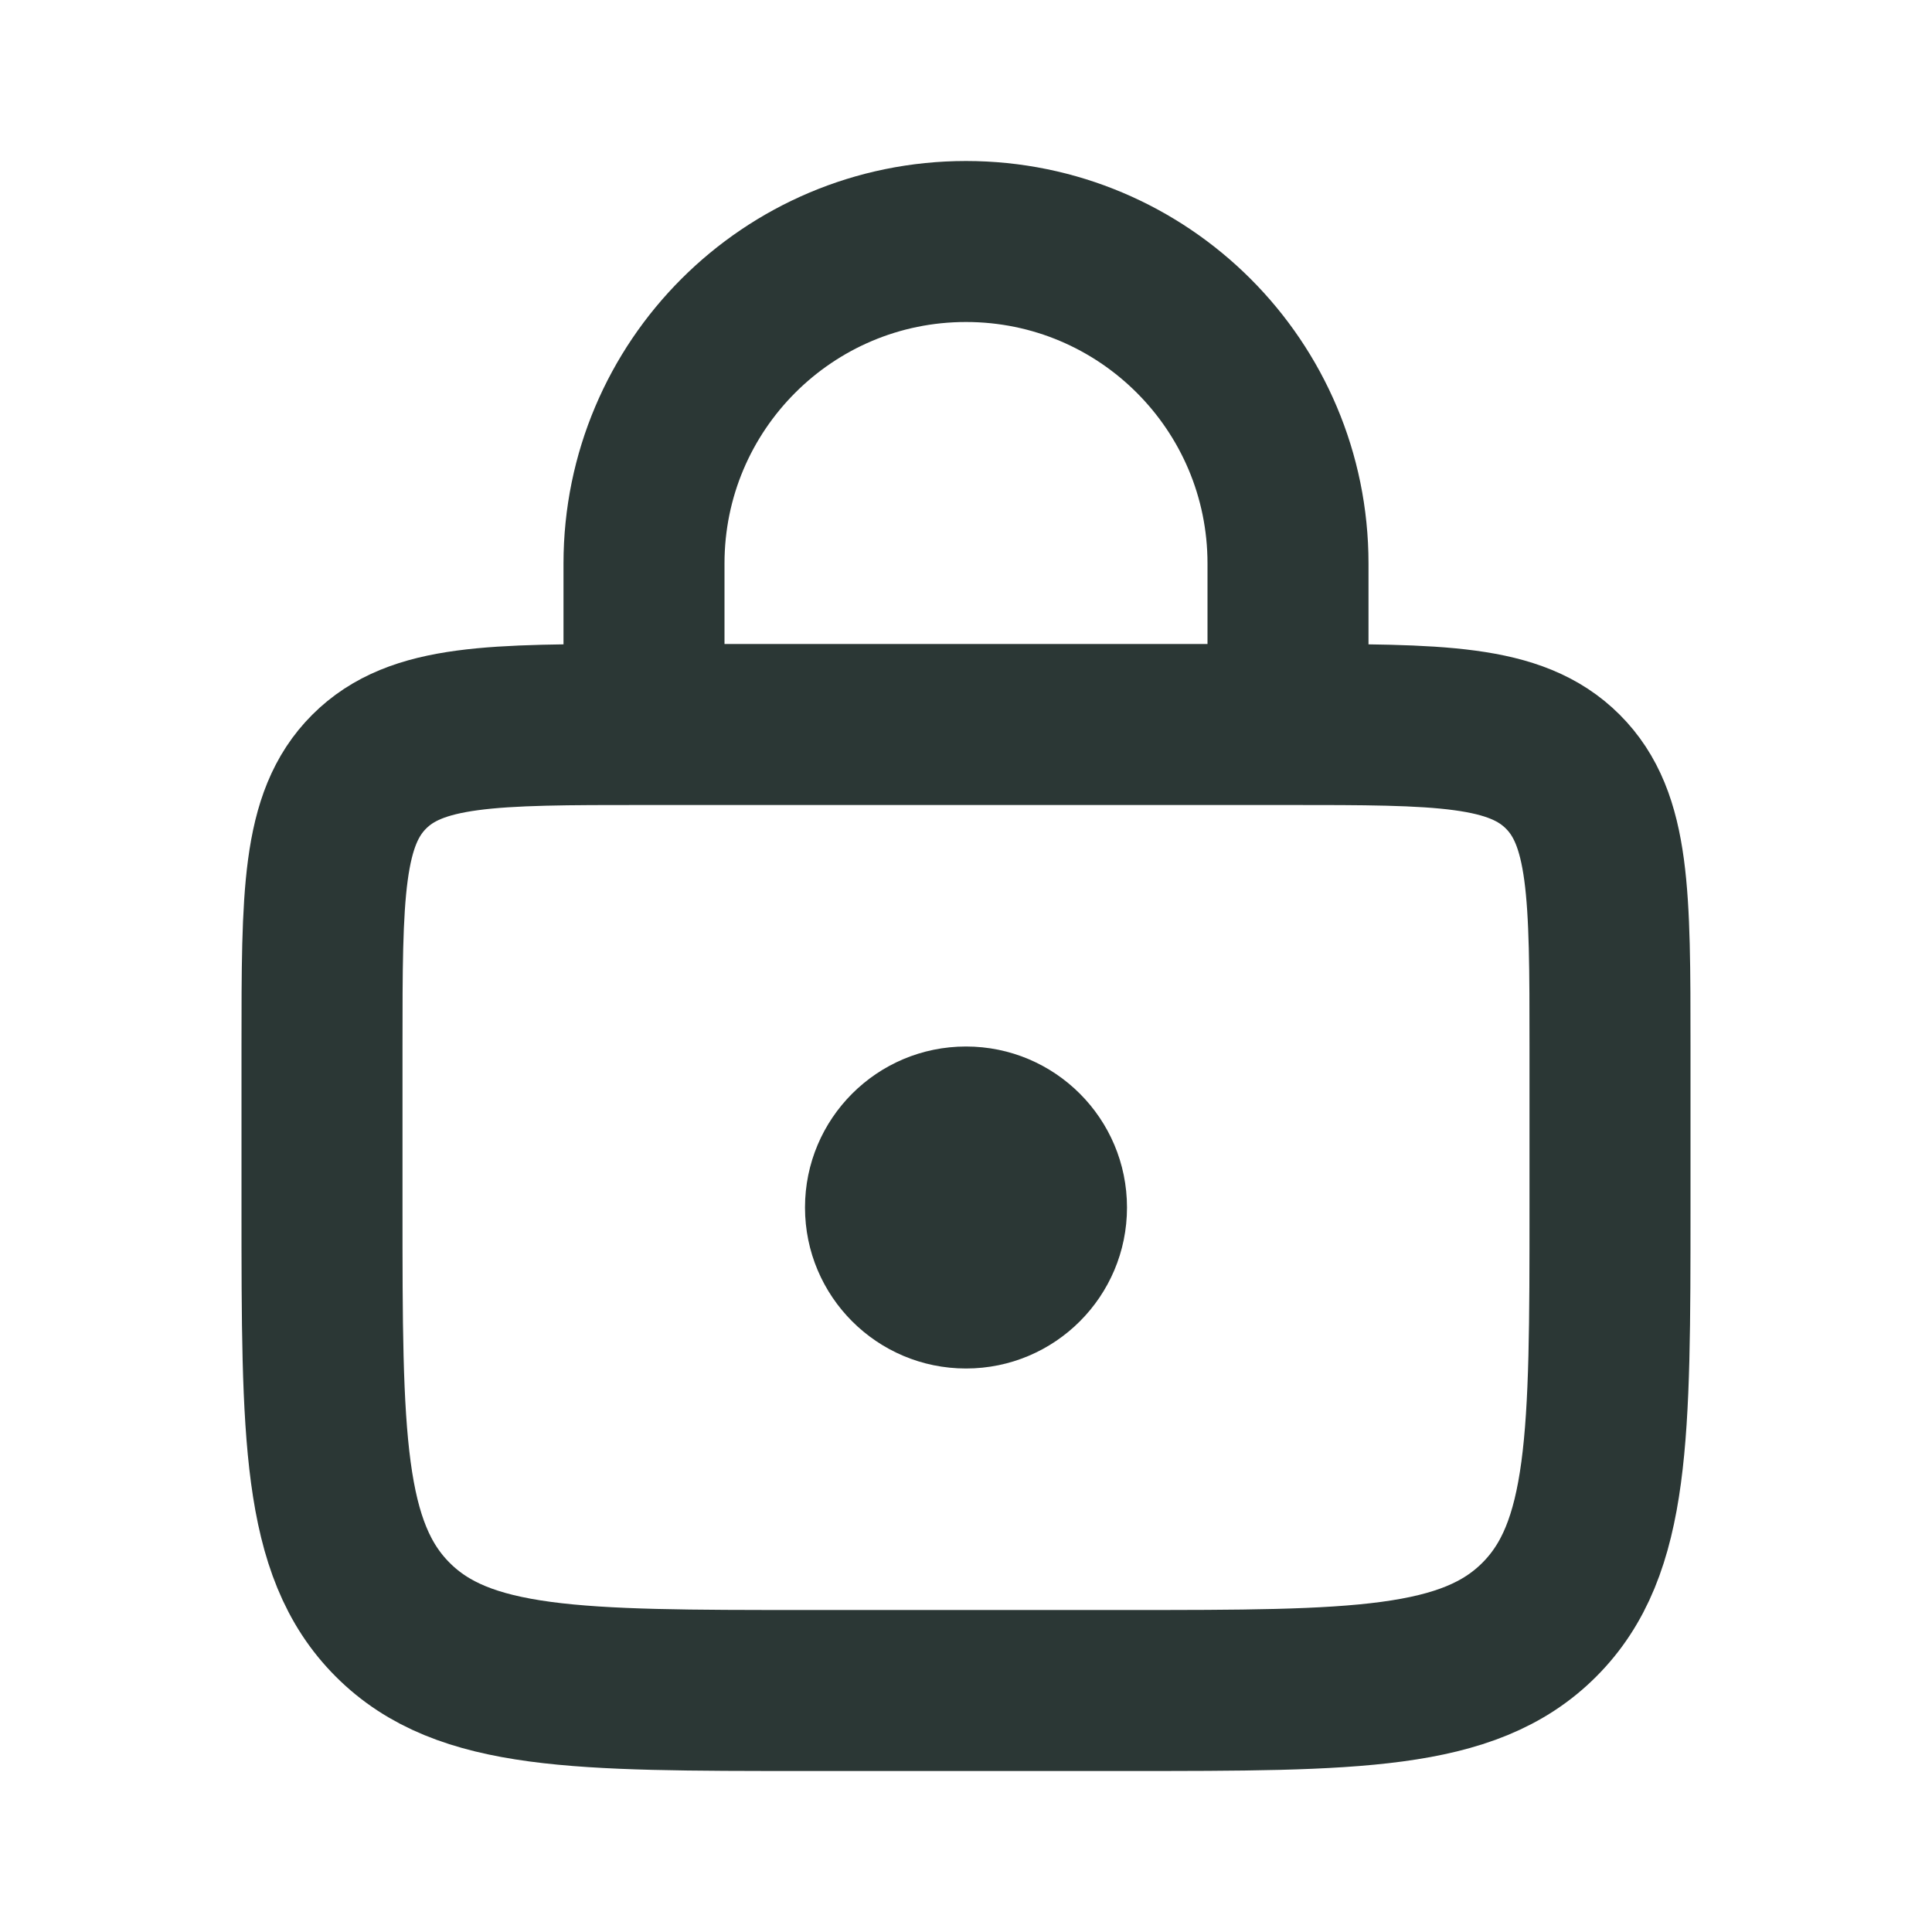
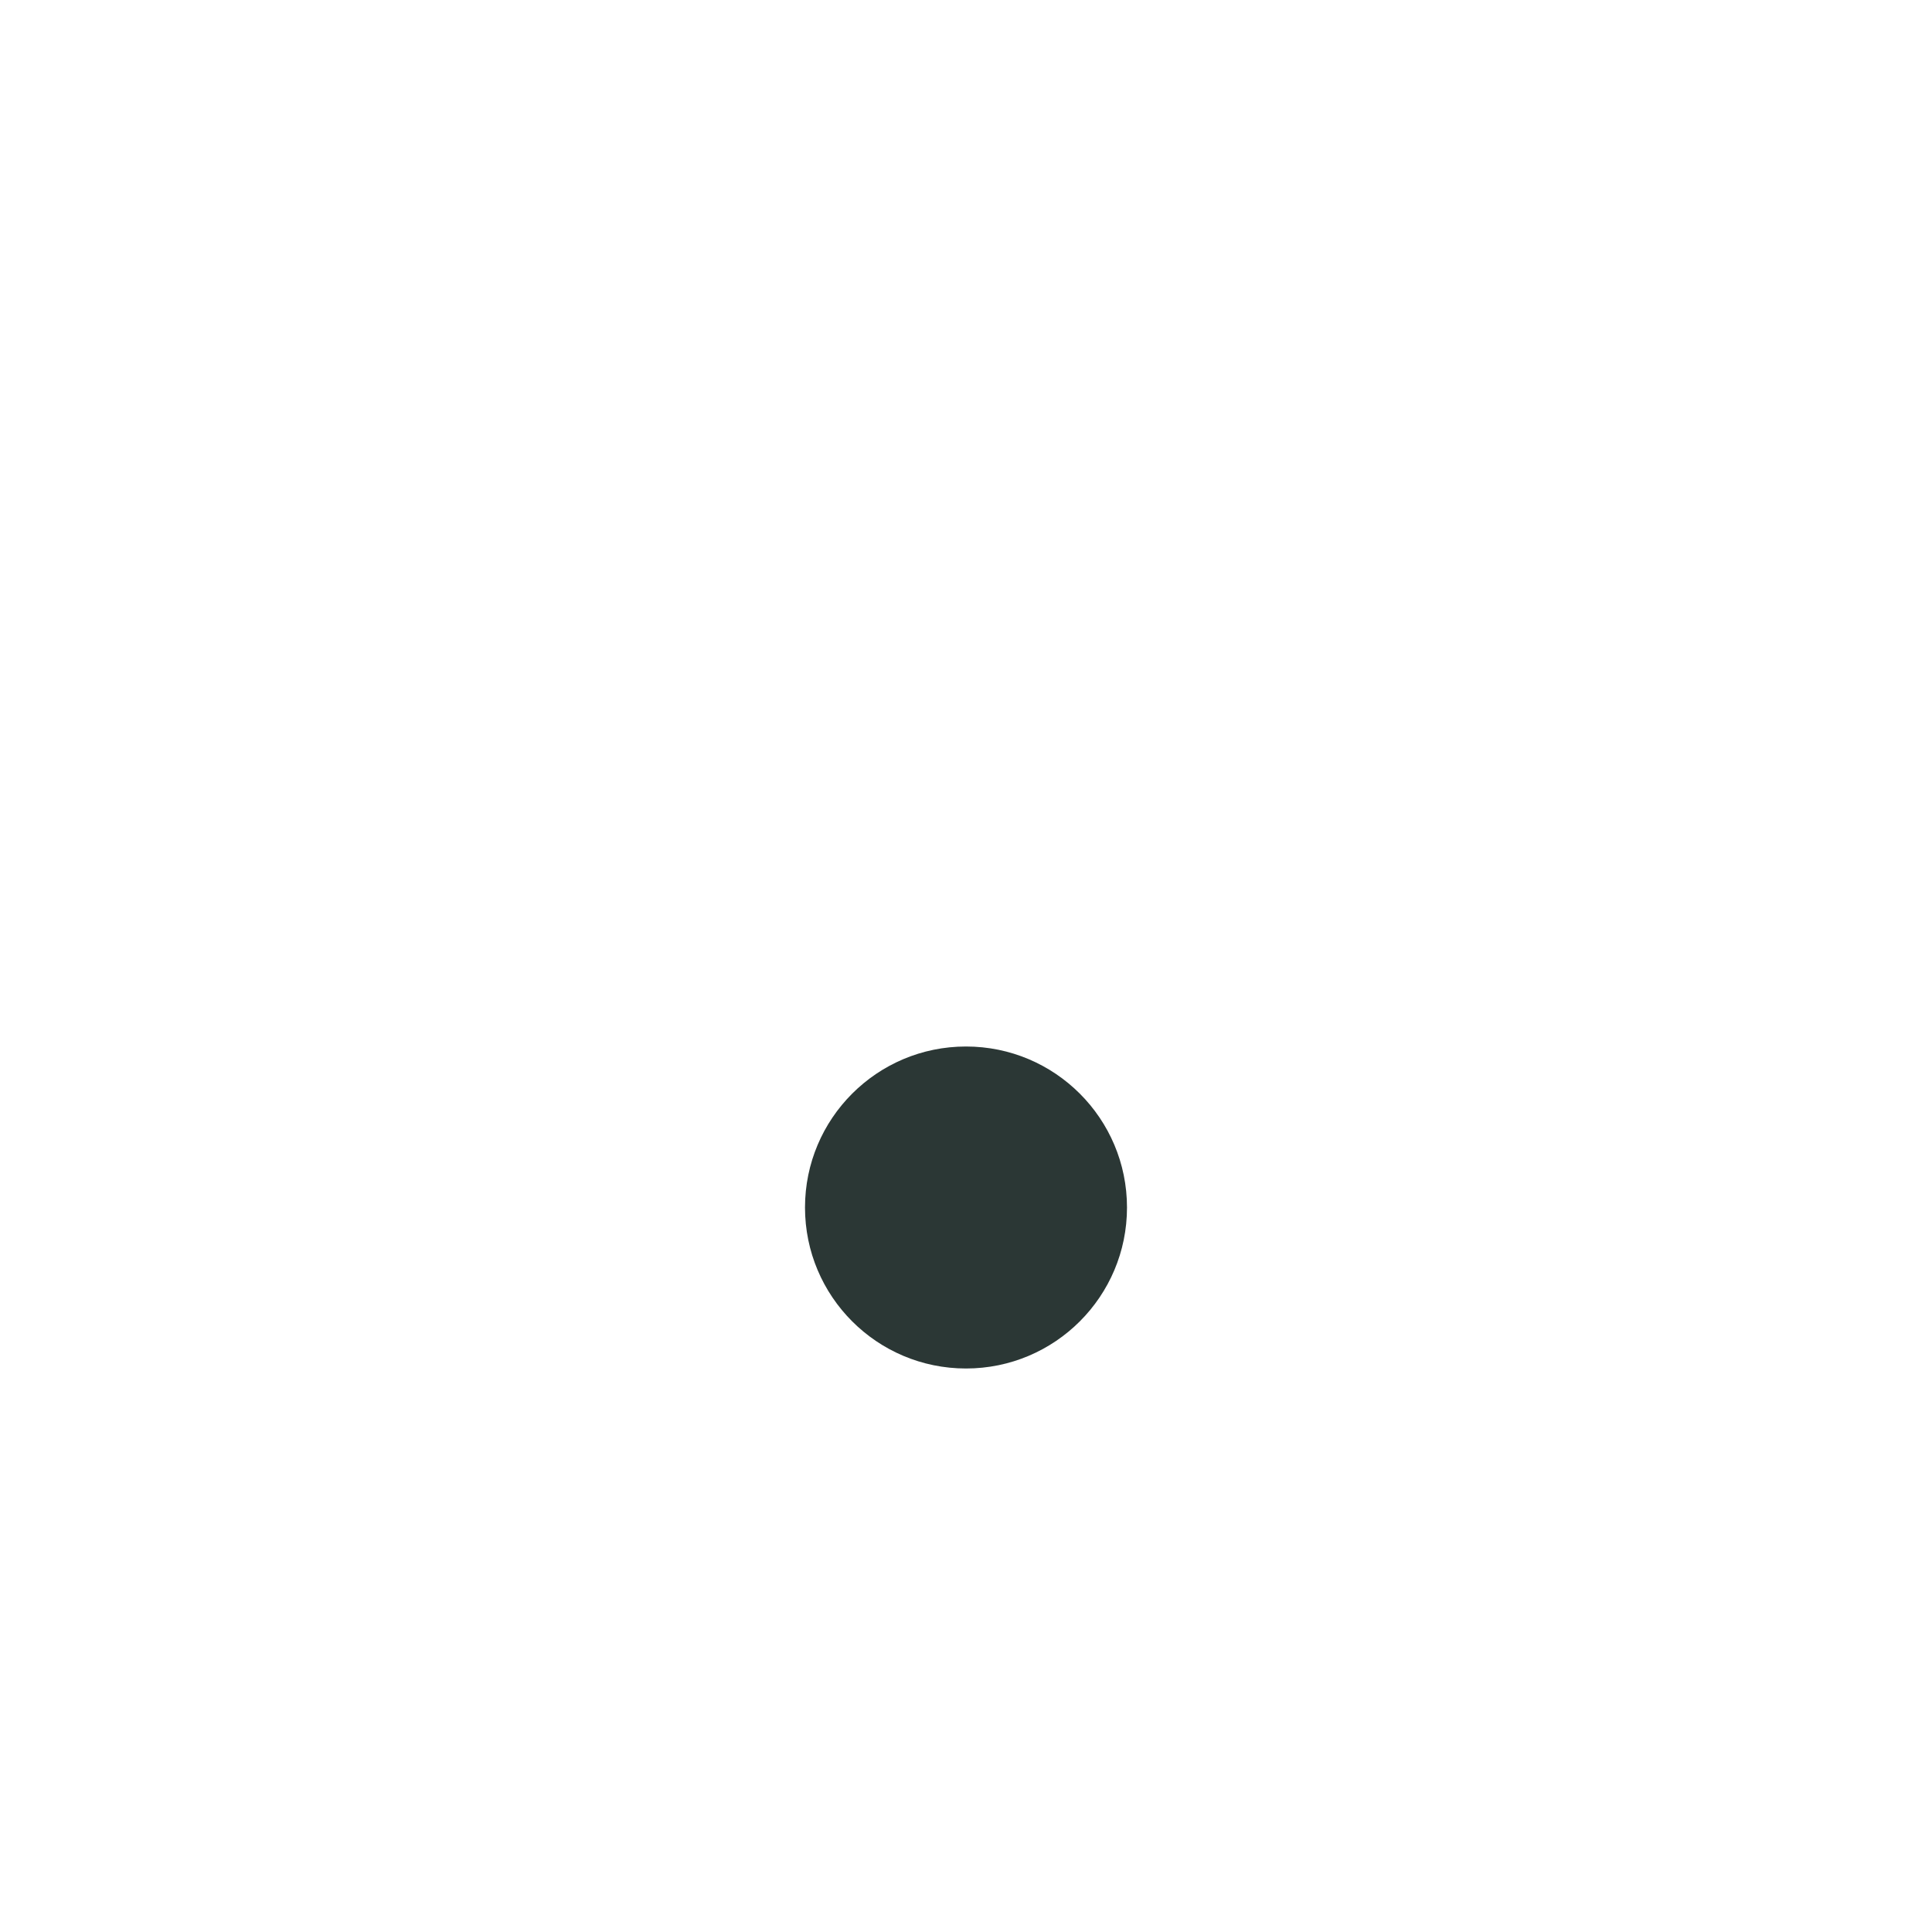
<svg xmlns="http://www.w3.org/2000/svg" width="24" height="24" viewBox="0 0 24 24" fill="none">
-   <path d="M4 13C4 11.114 4 10.172 4.586 9.586C5.172 9 6.114 9 8 9H16C17.886 9 18.828 9 19.414 9.586C20 10.172 20 11.114 20 13V15C20 17.828 20 19.243 19.121 20.121C18.243 21 16.828 21 14 21H10C7.172 21 5.757 21 4.879 20.121C4 19.243 4 17.828 4 15V13Z" stroke="#2B3735" stroke-width="2" />
-   <path d="M16 8V7C16 4.791 14.209 3 12 3C9.791 3 8 4.791 8 7V8" stroke="#2B3735" stroke-width="2" stroke-linecap="round" />
  <circle cx="12" cy="15" r="2" fill="#2B3735" />
</svg>